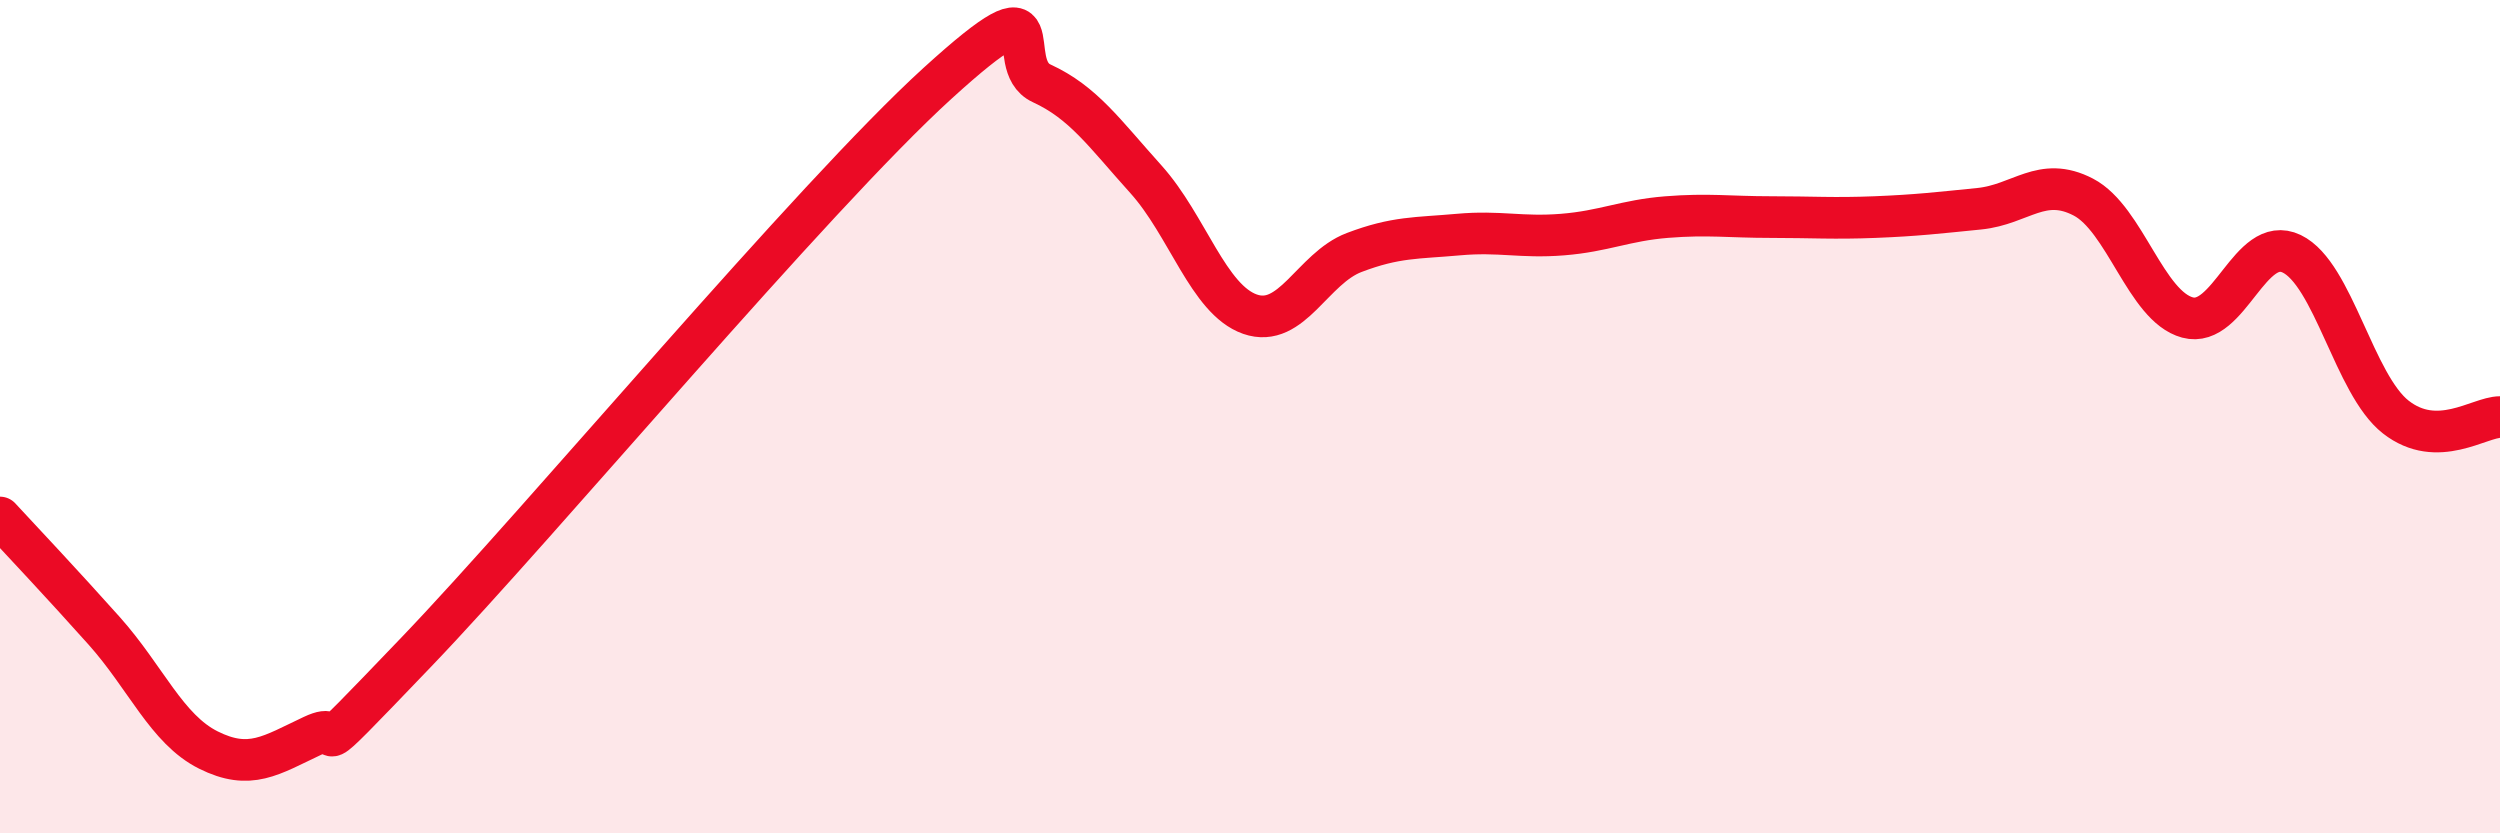
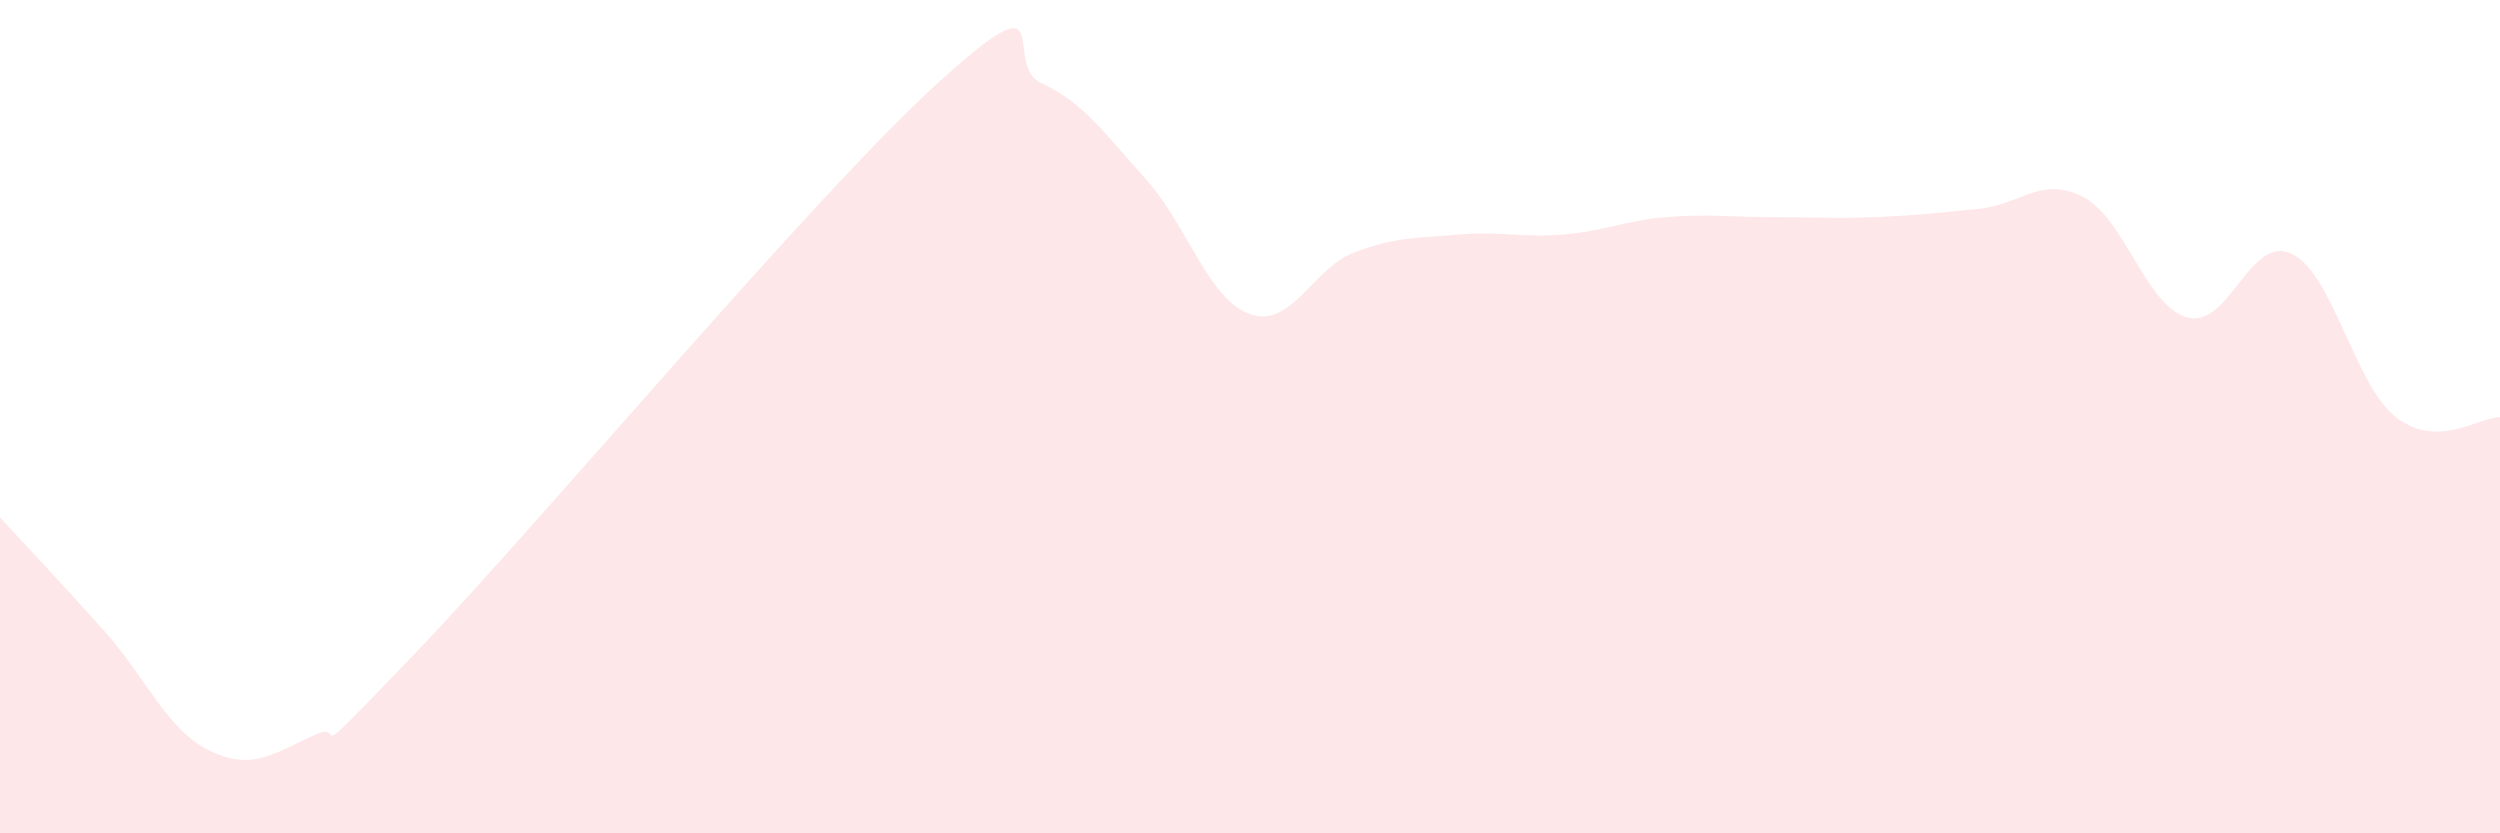
<svg xmlns="http://www.w3.org/2000/svg" width="60" height="20" viewBox="0 0 60 20">
  <path d="M 0,12.42 C 0.5,12.96 1.5,14.02 2.5,15.14 C 3.5,16.26 4,17.5 5,18 C 6,18.5 6.5,18.13 7.5,17.66 C 8.5,17.19 7,18.77 10,15.64 C 13,12.51 19.5,4.73 22.5,2 C 25.5,-0.73 24,1.54 25,2 C 26,2.46 26.5,3.19 27.5,4.3 C 28.5,5.41 29,7.19 30,7.54 C 31,7.89 31.5,6.44 32.5,6.06 C 33.5,5.68 34,5.72 35,5.63 C 36,5.54 36.5,5.71 37.5,5.63 C 38.5,5.55 39,5.29 40,5.21 C 41,5.13 41.5,5.21 42.5,5.21 C 43.5,5.21 44,5.25 45,5.21 C 46,5.17 46.5,5.11 47.5,5.01 C 48.5,4.91 49,4.21 50,4.73 C 51,5.25 51.5,7.35 52.5,7.62 C 53.5,7.89 54,5.61 55,6.09 C 56,6.57 56.5,9.23 57.5,10.01 C 58.5,10.79 59.5,10.01 60,10.01L60 20L0 20Z" fill="#EB0A25" opacity="0.1" stroke-linecap="round" stroke-linejoin="round" />
-   <path d="M 0,12.42 C 0.5,12.96 1.5,14.02 2.5,15.14 C 3.5,16.26 4,17.5 5,18 C 6,18.5 6.5,18.13 7.5,17.66 C 8.5,17.19 7,18.77 10,15.64 C 13,12.51 19.5,4.73 22.5,2 C 25.5,-0.73 24,1.54 25,2 C 26,2.46 26.5,3.19 27.5,4.3 C 28.5,5.41 29,7.19 30,7.54 C 31,7.89 31.5,6.44 32.5,6.06 C 33.5,5.68 34,5.72 35,5.63 C 36,5.54 36.5,5.71 37.5,5.63 C 38.5,5.55 39,5.29 40,5.21 C 41,5.13 41.5,5.21 42.5,5.21 C 43.5,5.21 44,5.25 45,5.21 C 46,5.17 46.5,5.11 47.5,5.01 C 48.5,4.91 49,4.21 50,4.73 C 51,5.25 51.5,7.35 52.5,7.62 C 53.5,7.89 54,5.61 55,6.09 C 56,6.57 56.5,9.23 57.5,10.01 C 58.5,10.79 59.5,10.01 60,10.01" stroke="#EB0A25" stroke-width="1" fill="none" stroke-linecap="round" stroke-linejoin="round" />
</svg>